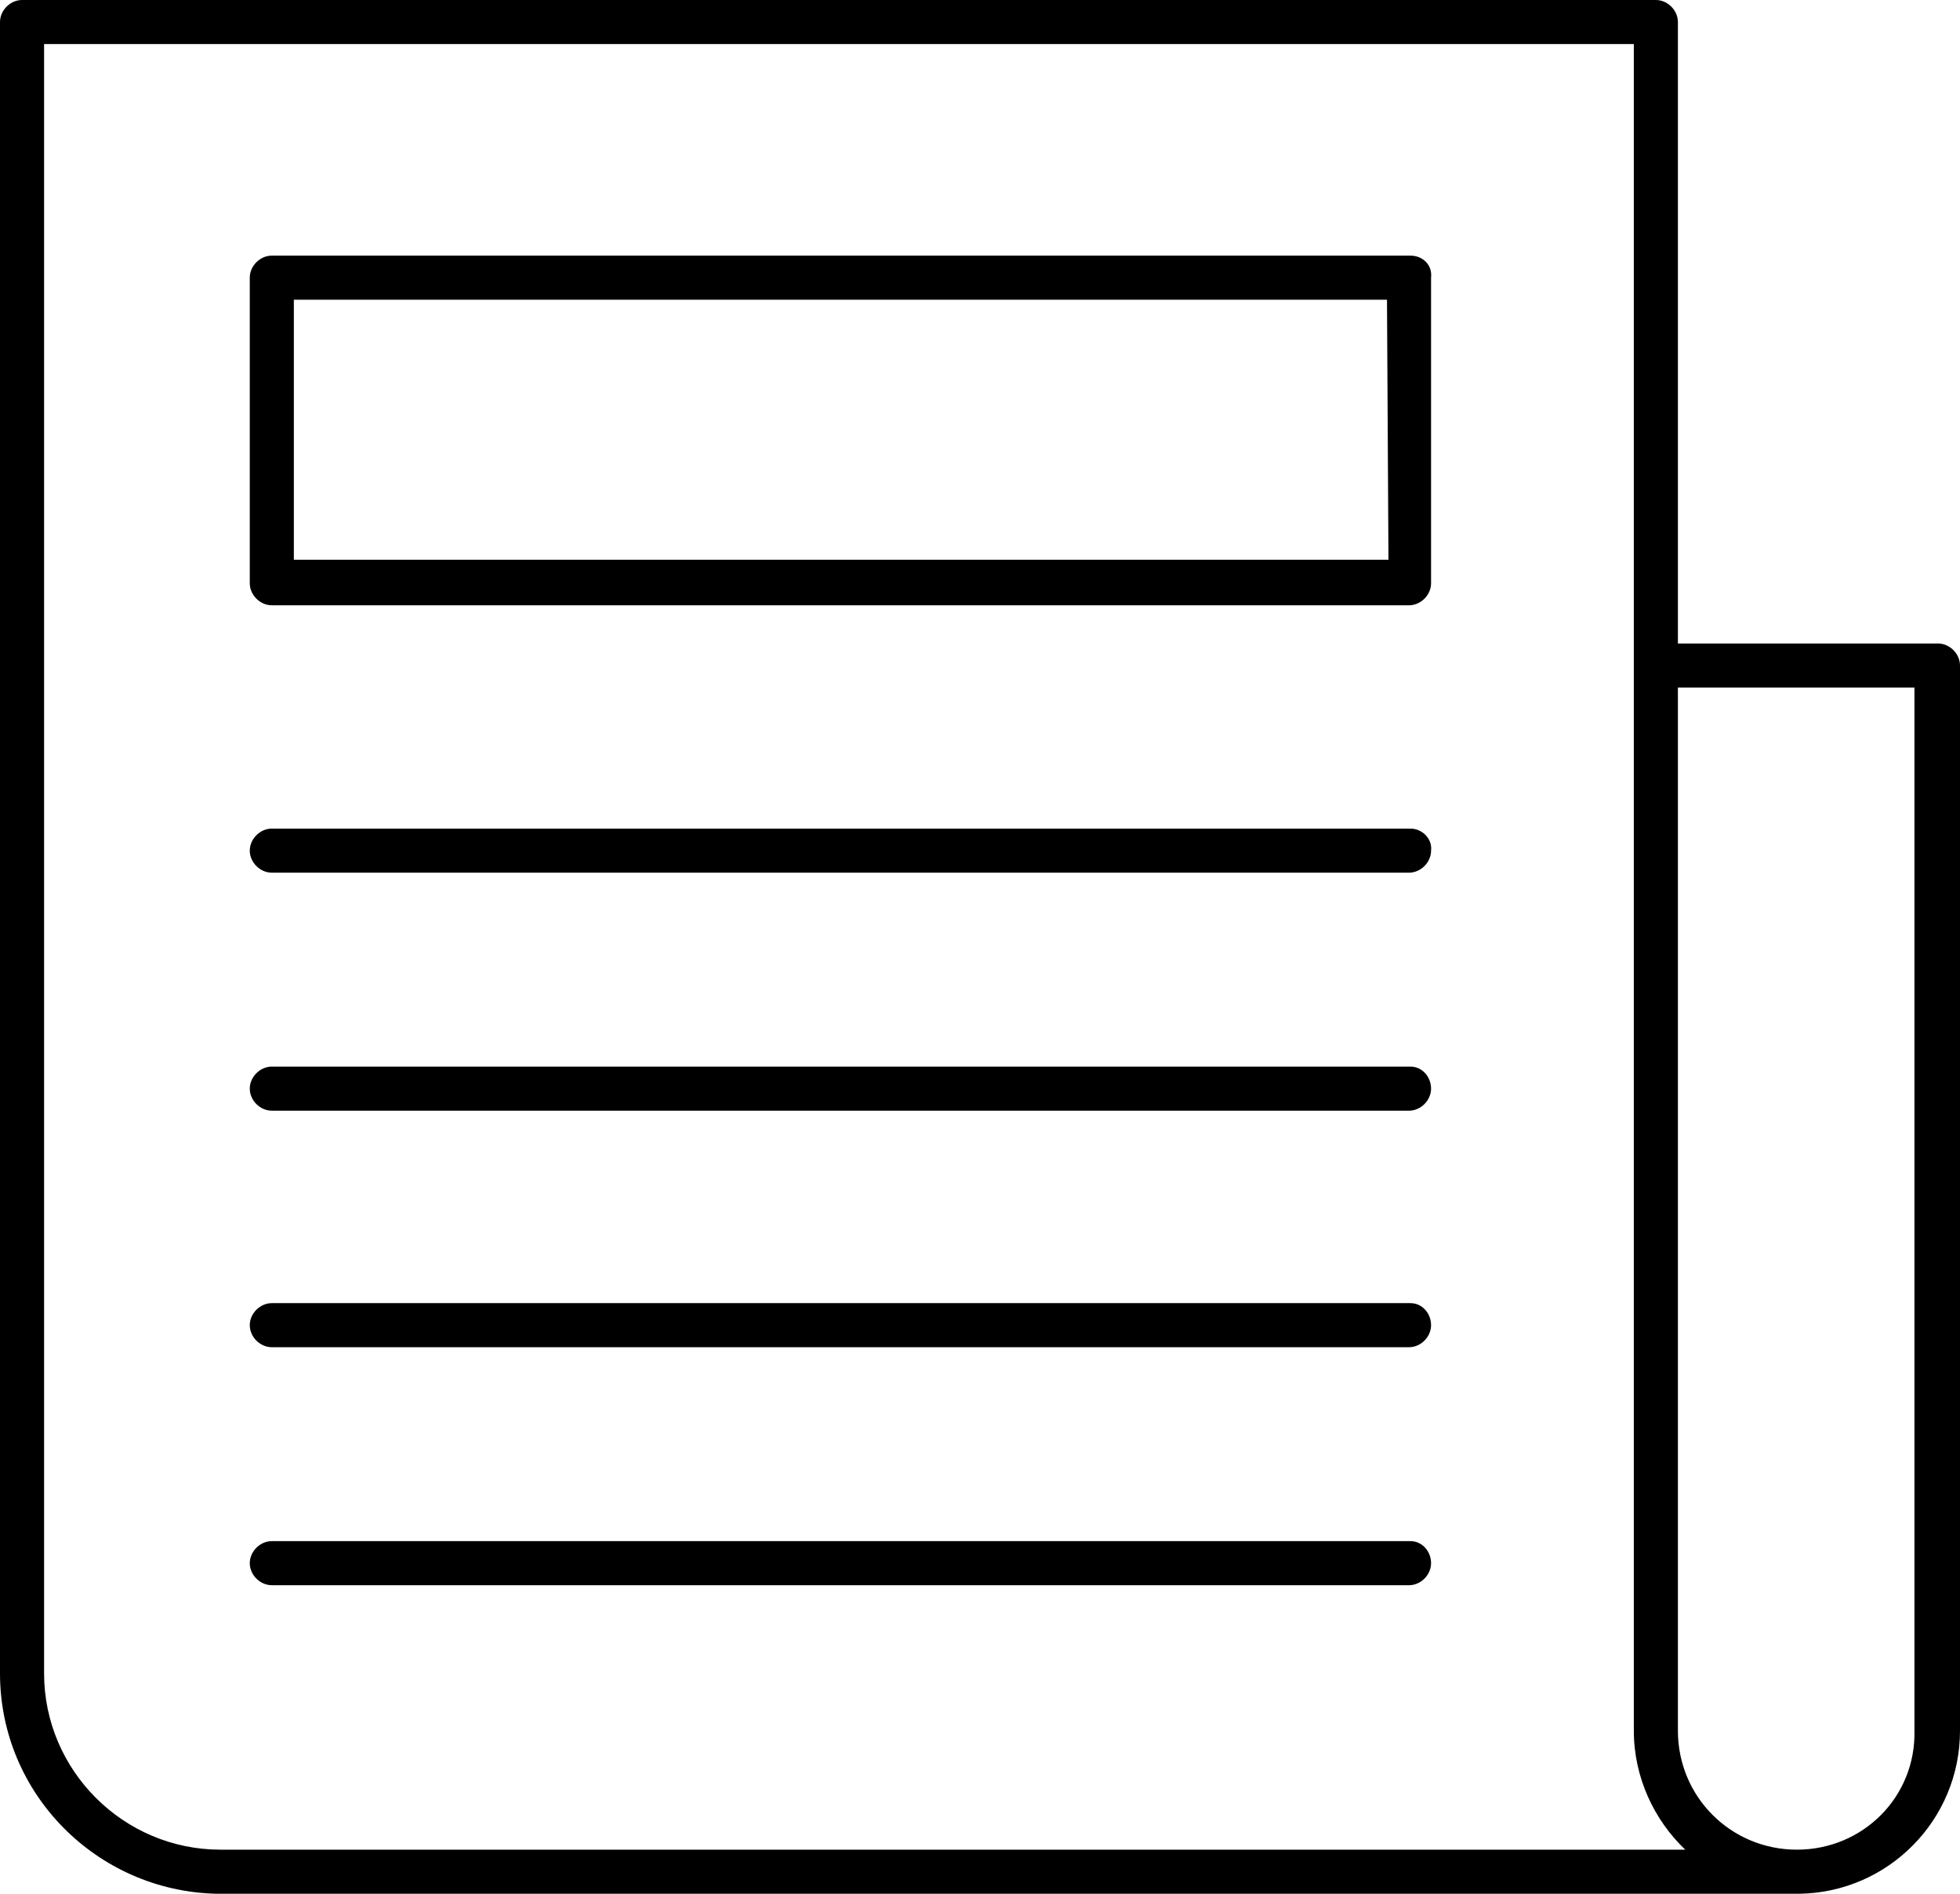
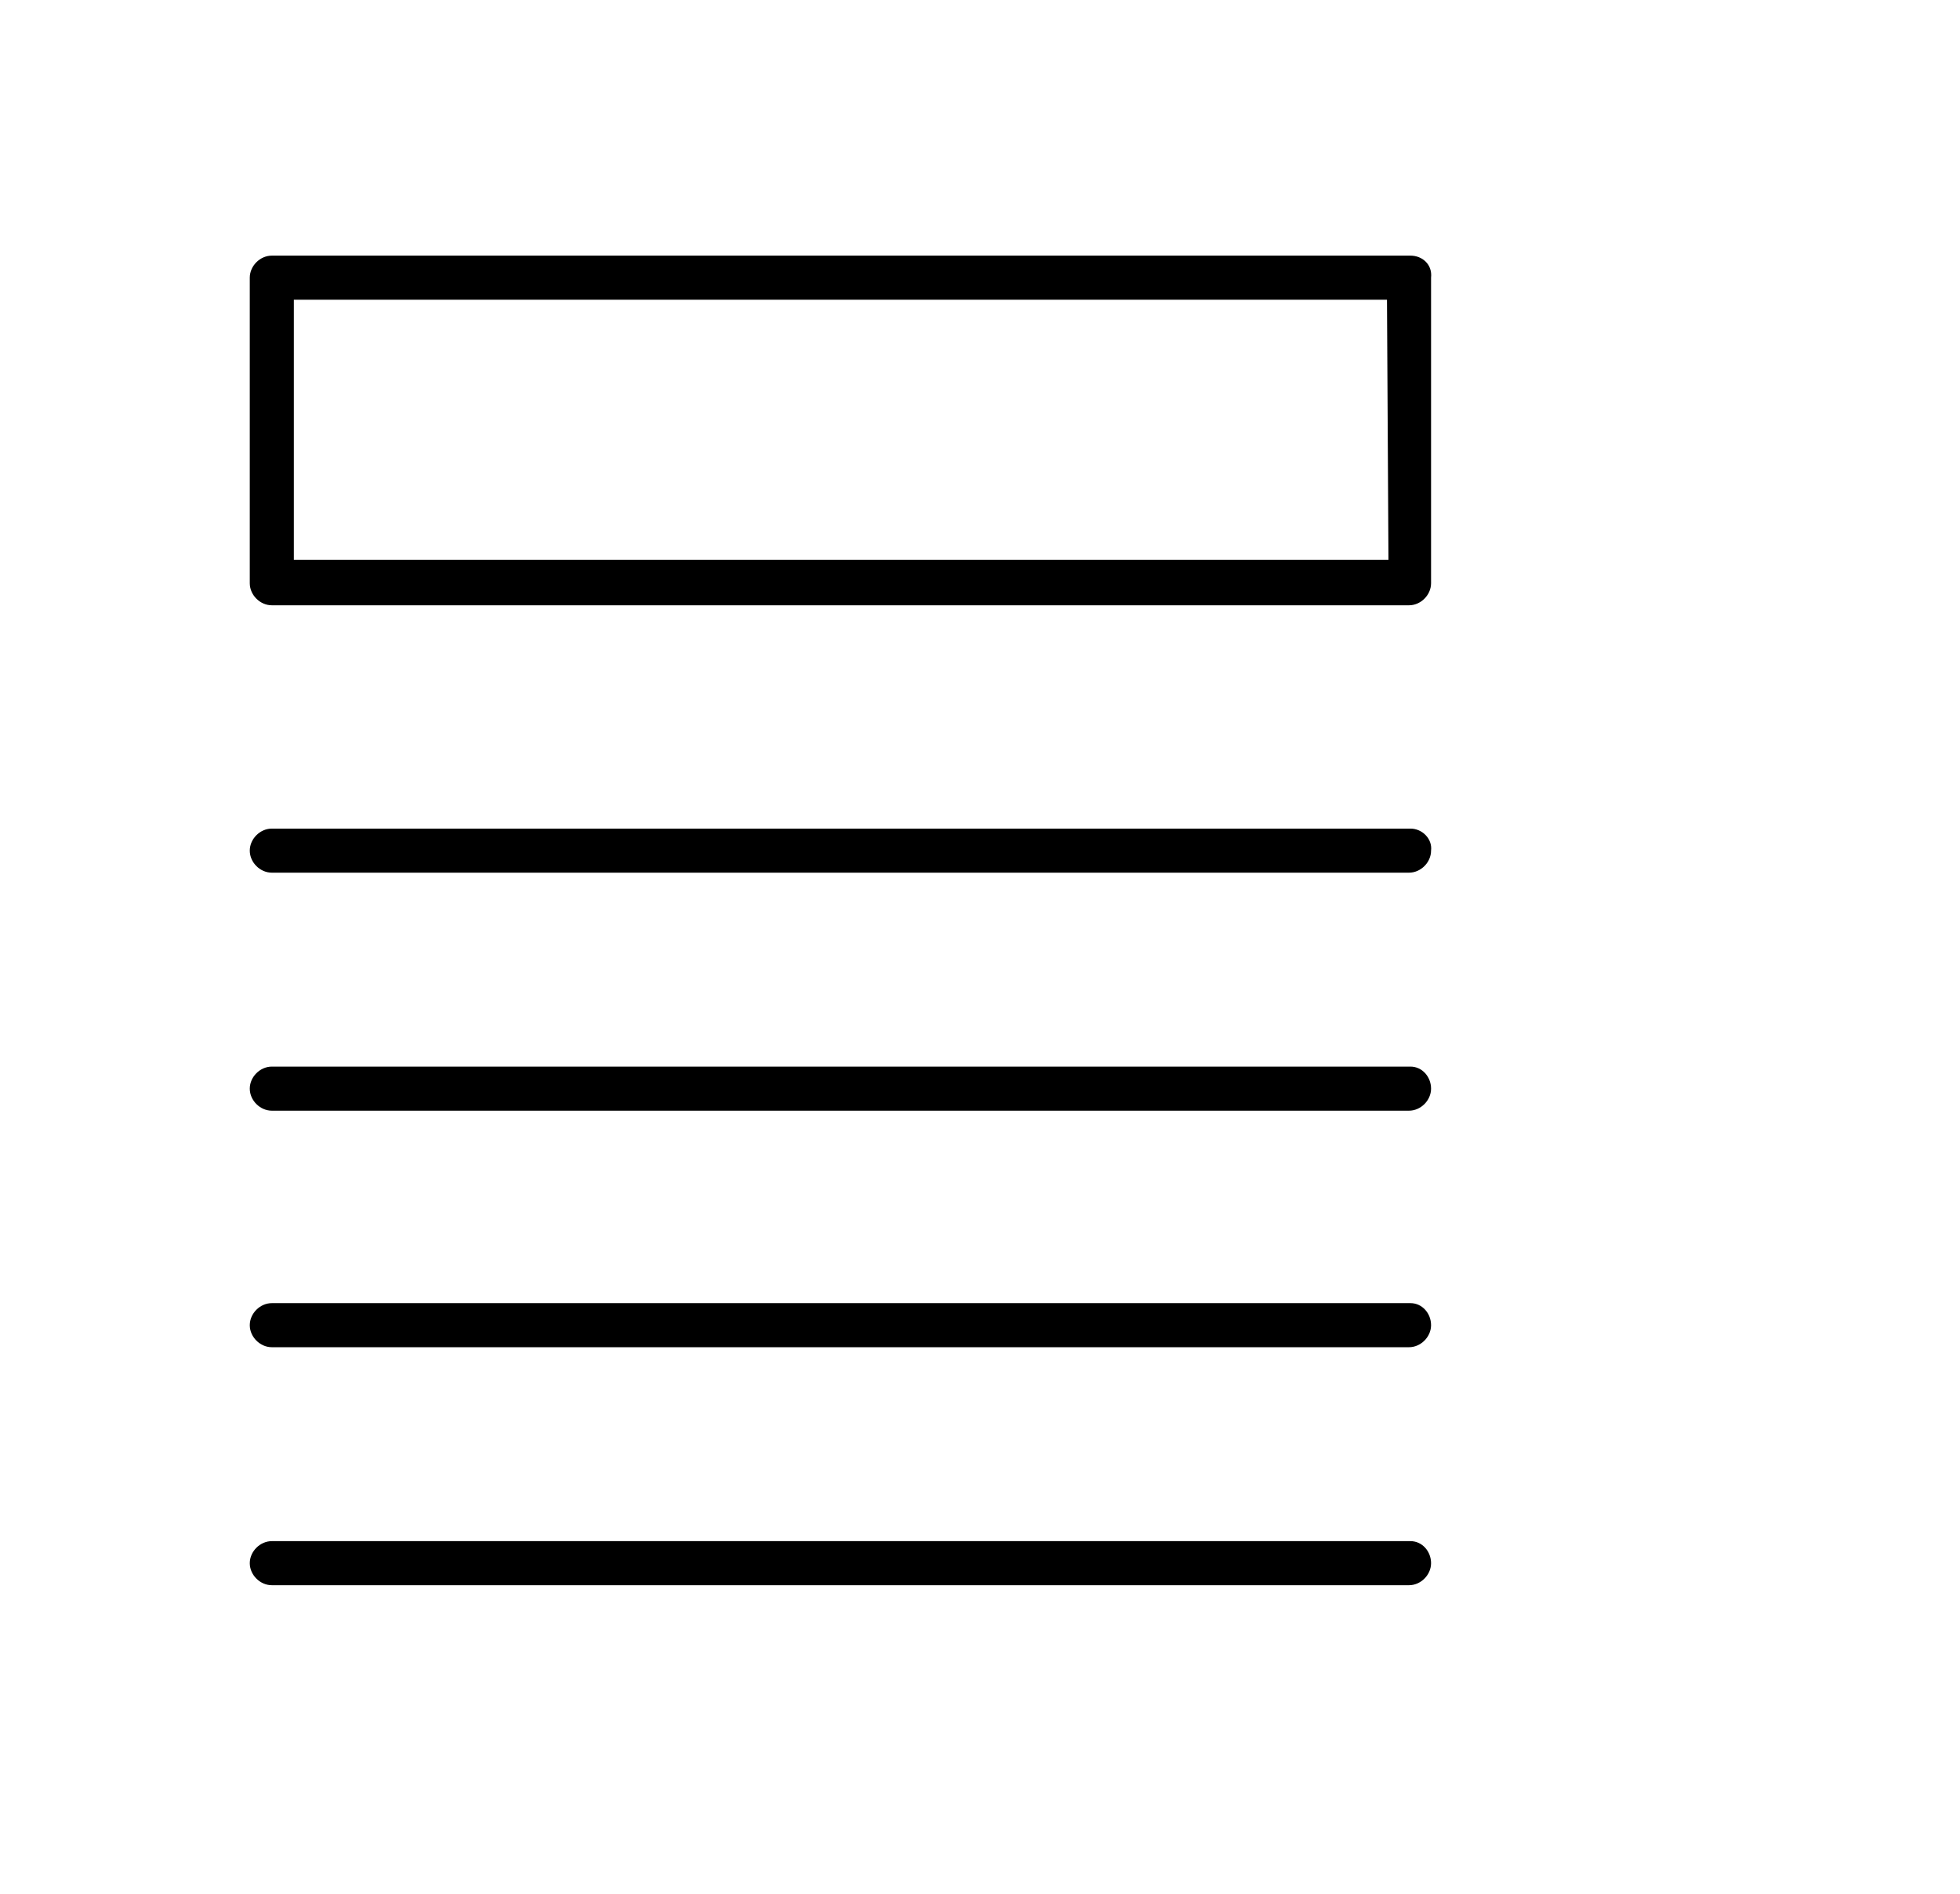
<svg xmlns="http://www.w3.org/2000/svg" viewBox="0 0 133.4 128.9">
-   <path d="M131.9 43.8h-17.7V1.5c0-.8-.7-1.5-1.5-1.5H1.5C.7 0 0 .7 0 1.5v112.4c0 8.2 6.6 14.8 14.7 15h107.8c6-.1 10.9-5 10.9-11.1V45.3c0-.8-.7-1.5-1.5-1.5zM15 125.9c-6.6 0-12-5.4-12-12V3h108.2v114.8c0 3.2 1.4 6.1 3.5 8.1H15zm107.3 0c-4.5 0-8.1-3.6-8.1-8.1v-71h16.1v71c.1 4.5-3.5 8.1-8 8.1z" />
  <path d="M96 17.4H18.5c-.8 0-1.5.7-1.5 1.5v20.8c0 .8.7 1.5 1.5 1.5h77.4c.8 0 1.5-.7 1.5-1.5V18.9c.1-.9-.6-1.5-1.4-1.5zm-1.5 20.7H20V20.4h74.4l.1 17.7zM96 56.4H18.5c-.8 0-1.5.7-1.5 1.5s.7 1.5 1.5 1.5h77.4c.8 0 1.5-.7 1.5-1.5.1-.8-.6-1.5-1.4-1.5zm0 16.2H18.5c-.8 0-1.5.7-1.5 1.5s.7 1.5 1.5 1.5h77.4c.8 0 1.5-.7 1.5-1.5s-.6-1.5-1.4-1.5zm0 16.1H18.5c-.8 0-1.5.7-1.5 1.5s.7 1.5 1.5 1.5h77.4c.8 0 1.5-.7 1.5-1.5s-.6-1.5-1.4-1.5zm0 16.2H18.5c-.8 0-1.5.7-1.5 1.5s.7 1.5 1.5 1.5h77.4c.8 0 1.5-.7 1.5-1.5s-.6-1.5-1.4-1.5z" />
</svg>